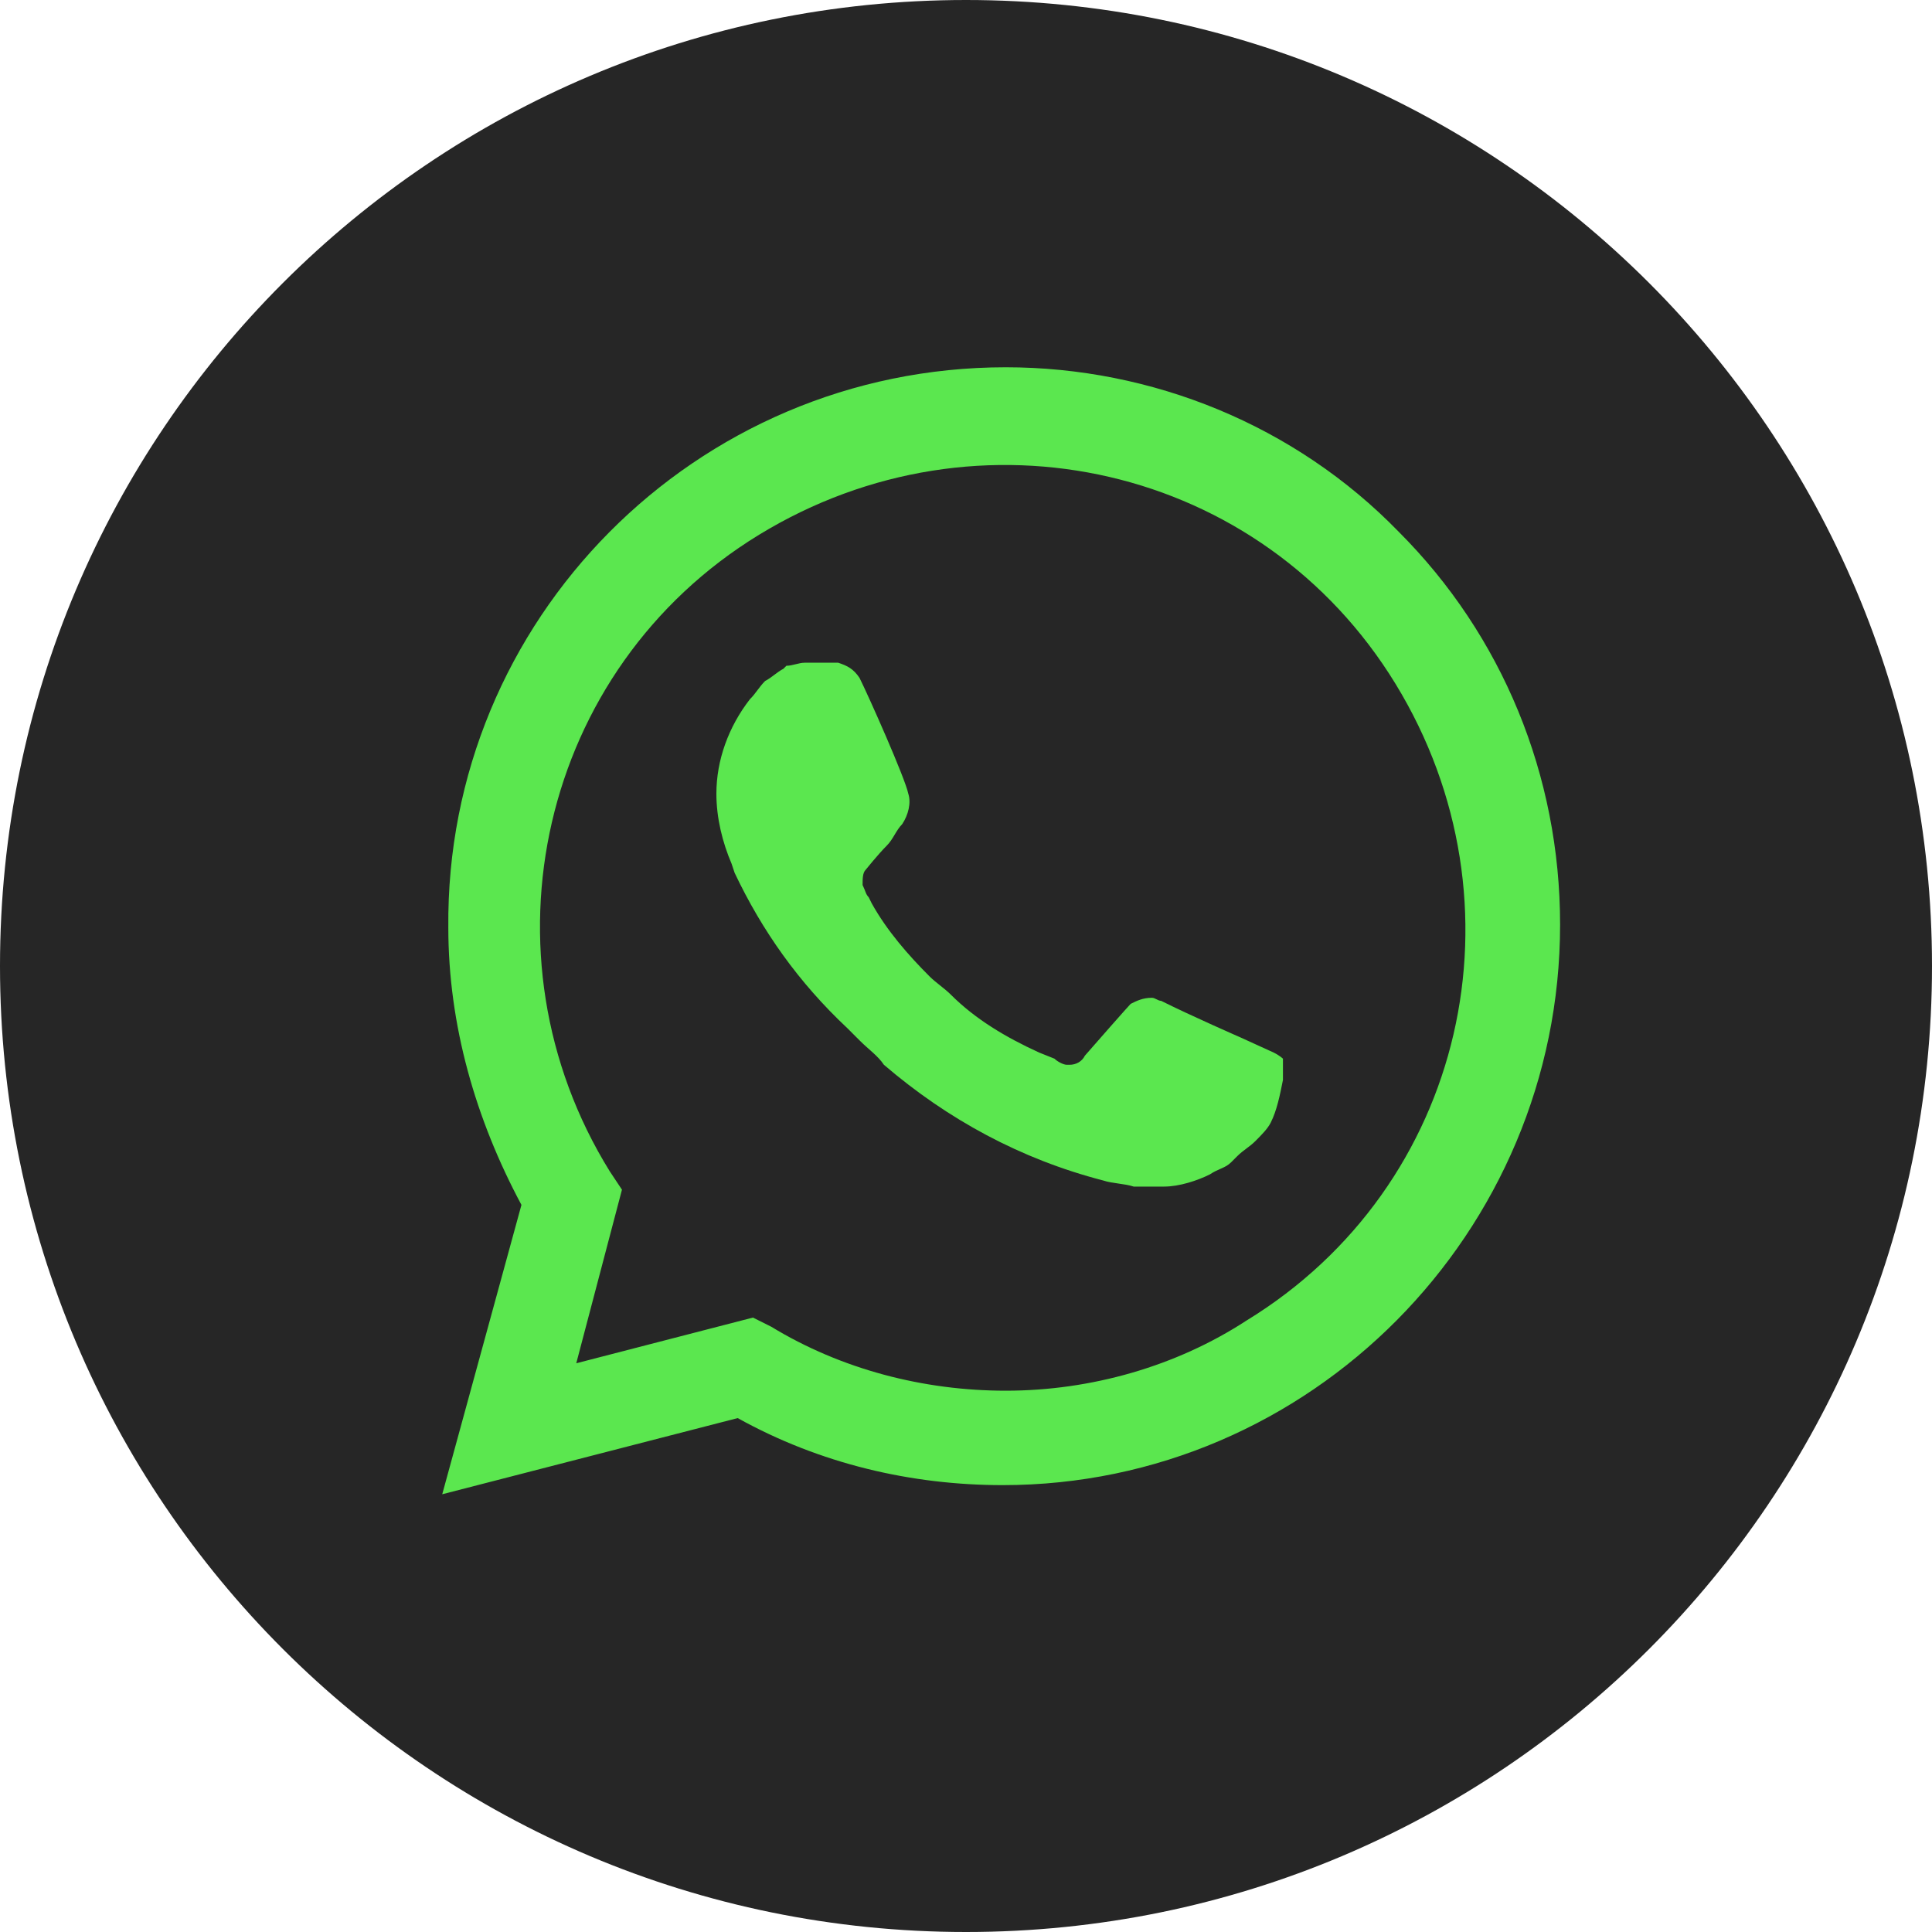
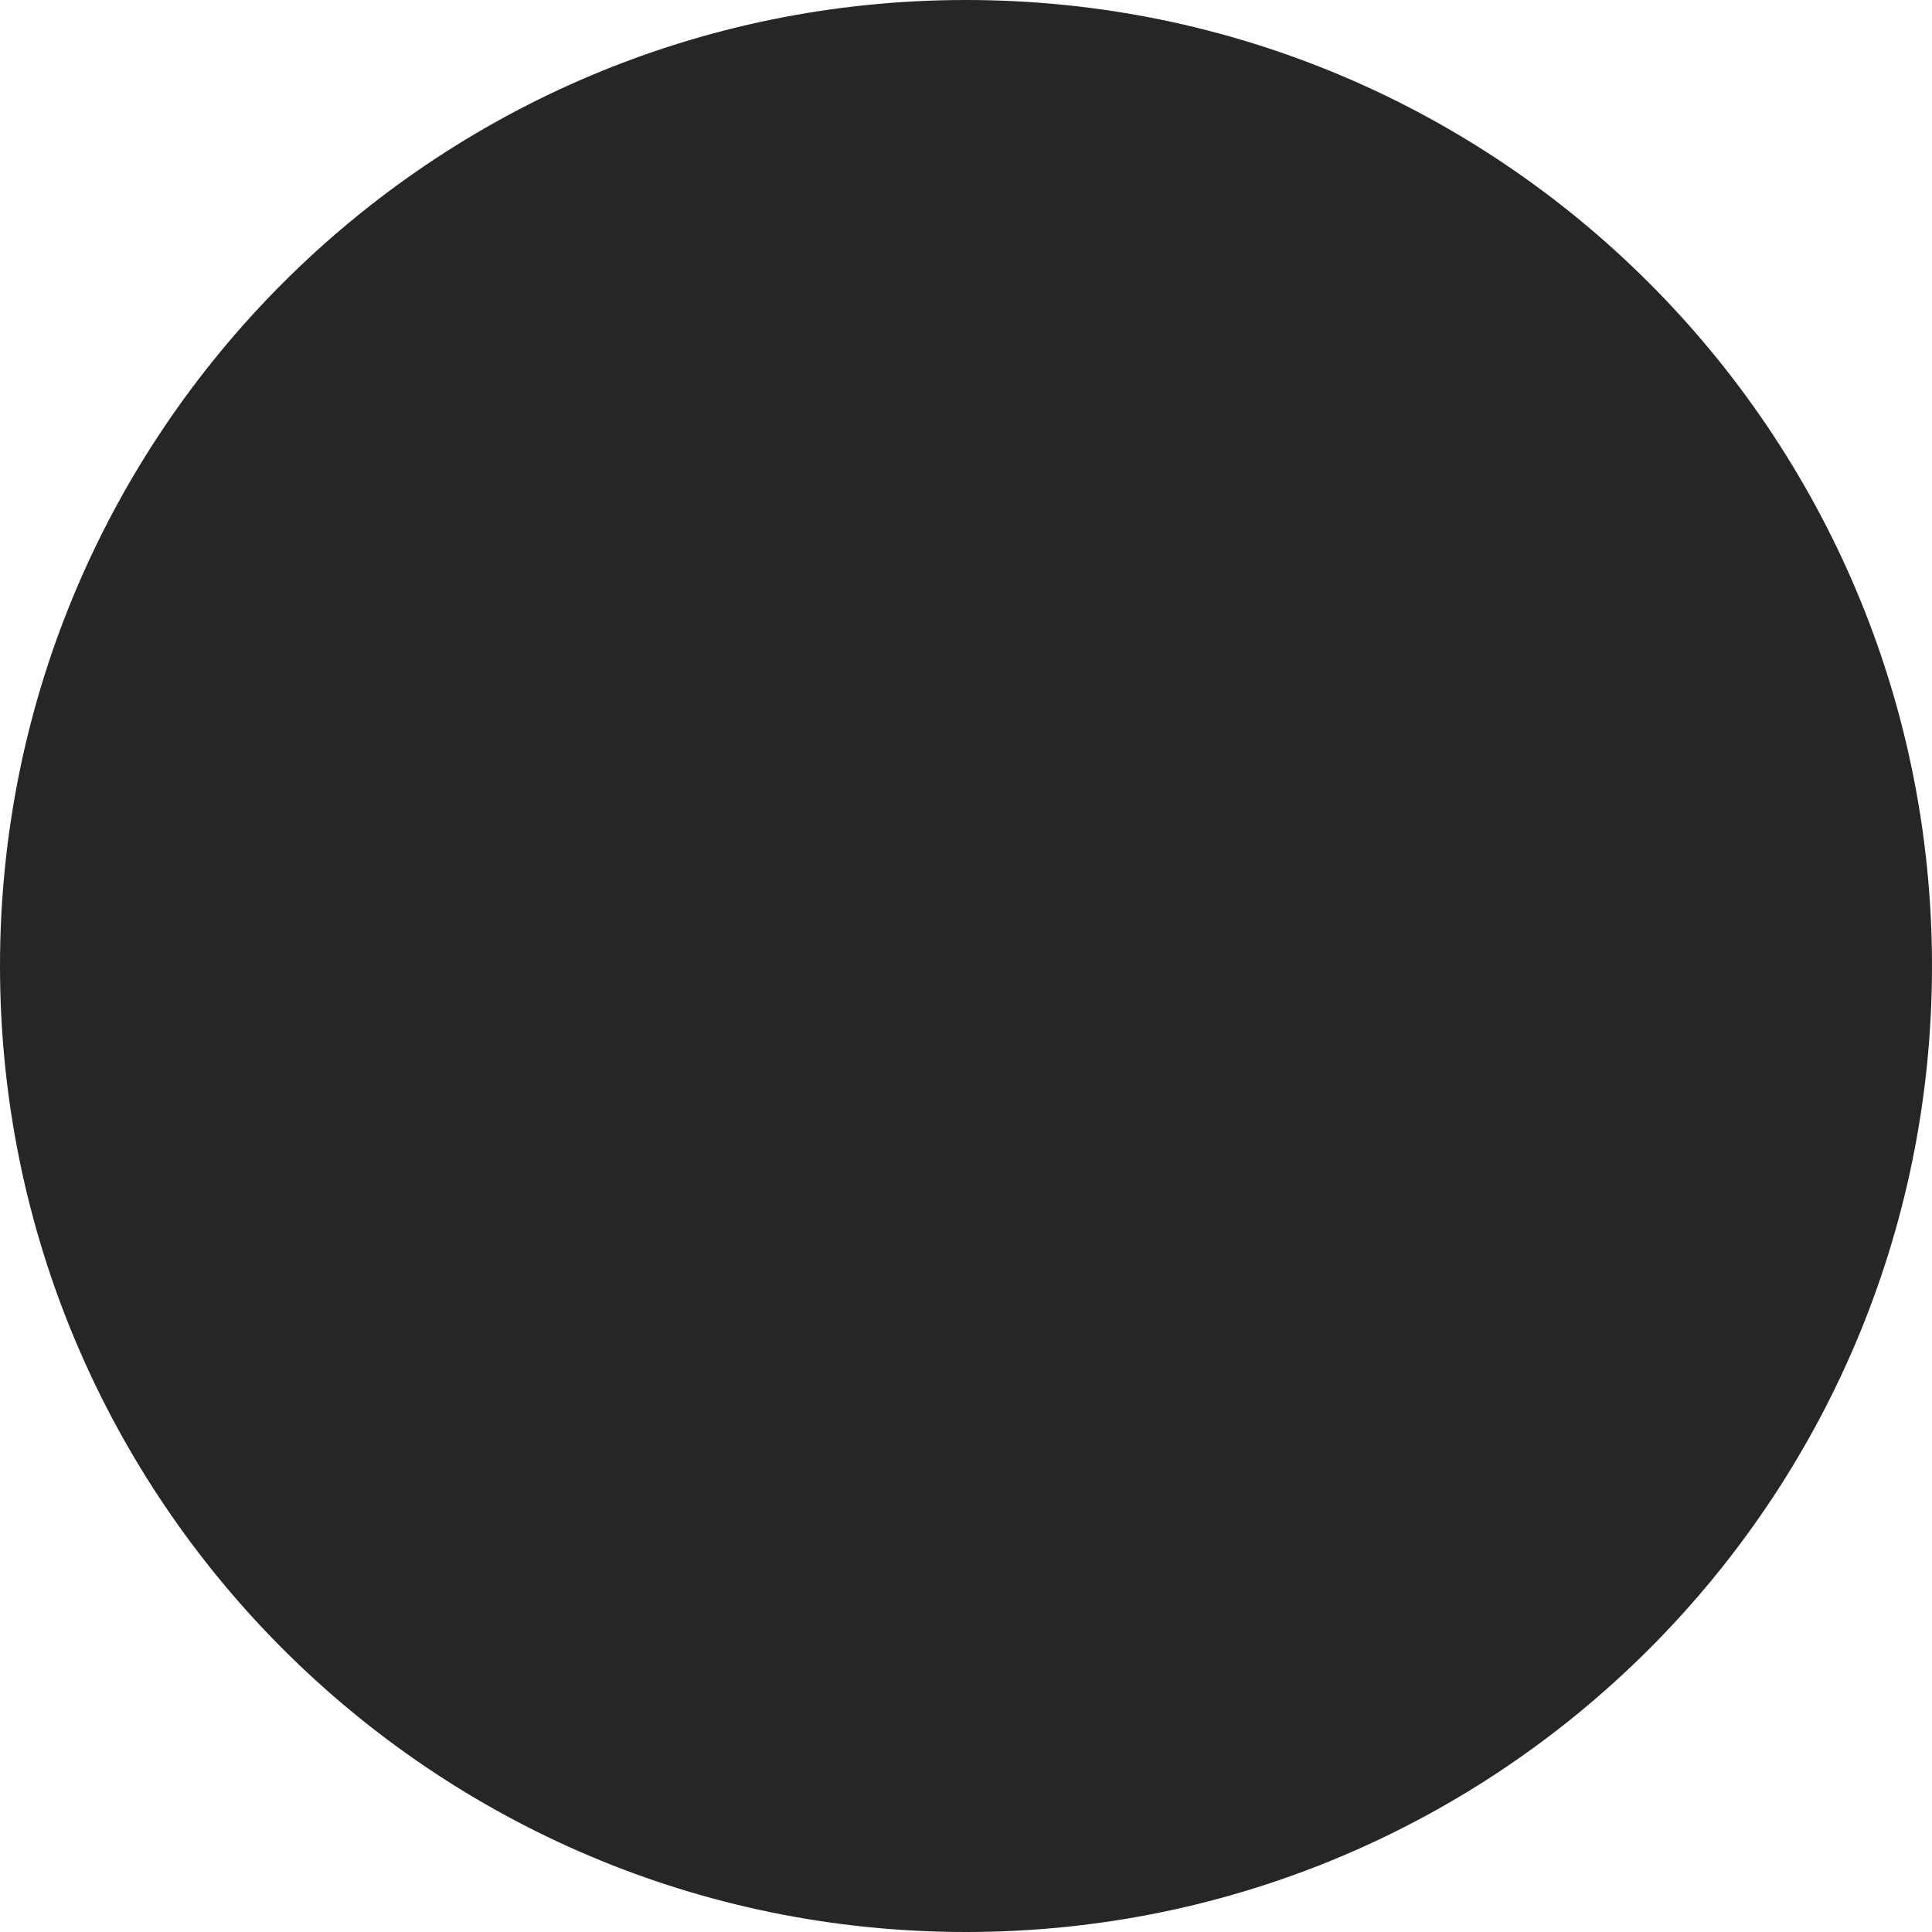
<svg xmlns="http://www.w3.org/2000/svg" width="40" height="40" viewBox="0 0 40 40" fill="none">
  <path d="M40 20C40 8.954 31.046 0 20 0C8.954 0 0 8.954 0 20C0 31.046 8.954 40 20 40C31.046 40 40 31.046 40 20Z" fill="#262626" />
-   <path d="M28.958 11.009C26.814 8.802 23.85 7.604 20.823 7.604C14.39 7.604 9.219 12.838 9.282 19.207C9.282 21.225 9.85 23.18 10.796 24.946L9.156 30.937L15.273 29.36C16.976 30.306 18.868 30.748 20.76 30.748C27.129 30.748 32.3 25.513 32.3 19.144C32.3 16.054 31.102 13.153 28.958 11.009ZM20.823 28.793C19.12 28.793 17.418 28.351 15.967 27.468L15.589 27.279L11.931 28.225L12.877 24.631L12.625 24.252C9.85 19.775 11.174 13.847 15.715 11.072C20.255 8.297 26.12 9.622 28.895 14.162C31.67 18.703 30.345 24.567 25.805 27.342C24.354 28.288 22.589 28.793 20.823 28.793ZM26.372 21.793L25.679 21.477C25.679 21.477 24.67 21.036 24.039 20.721C23.976 20.721 23.913 20.658 23.85 20.658C23.661 20.658 23.535 20.721 23.409 20.784C23.409 20.784 23.345 20.847 22.462 21.856C22.399 21.982 22.273 22.045 22.147 22.045H22.084C22.021 22.045 21.895 21.982 21.832 21.919L21.517 21.793C20.823 21.477 20.192 21.099 19.688 20.595C19.562 20.468 19.372 20.342 19.246 20.216C18.805 19.775 18.363 19.27 18.048 18.703L17.985 18.576C17.922 18.513 17.922 18.45 17.859 18.324C17.859 18.198 17.859 18.072 17.922 18.009C17.922 18.009 18.174 17.694 18.363 17.504C18.49 17.378 18.553 17.189 18.679 17.063C18.805 16.874 18.868 16.622 18.805 16.432C18.742 16.117 17.985 14.414 17.796 14.036C17.67 13.847 17.544 13.784 17.354 13.721H17.165C17.039 13.721 16.85 13.721 16.661 13.721C16.535 13.721 16.409 13.784 16.282 13.784L16.219 13.847C16.093 13.91 15.967 14.036 15.841 14.099C15.715 14.225 15.652 14.351 15.526 14.477C15.084 15.045 14.832 15.739 14.832 16.432C14.832 16.937 14.958 17.441 15.147 17.883L15.21 18.072C15.778 19.27 16.535 20.342 17.544 21.288L17.796 21.54C17.985 21.73 18.174 21.856 18.3 22.045C19.625 23.18 21.138 24 22.841 24.441C23.03 24.504 23.282 24.504 23.472 24.567C23.661 24.567 23.913 24.567 24.102 24.567C24.418 24.567 24.796 24.441 25.048 24.315C25.237 24.189 25.363 24.189 25.49 24.063L25.616 23.937C25.742 23.811 25.868 23.748 25.994 23.622C26.12 23.495 26.246 23.369 26.309 23.243C26.436 22.991 26.499 22.676 26.562 22.36C26.562 22.234 26.562 22.045 26.562 21.919C26.562 21.919 26.499 21.856 26.372 21.793Z" fill="#5BE74F" />
</svg>